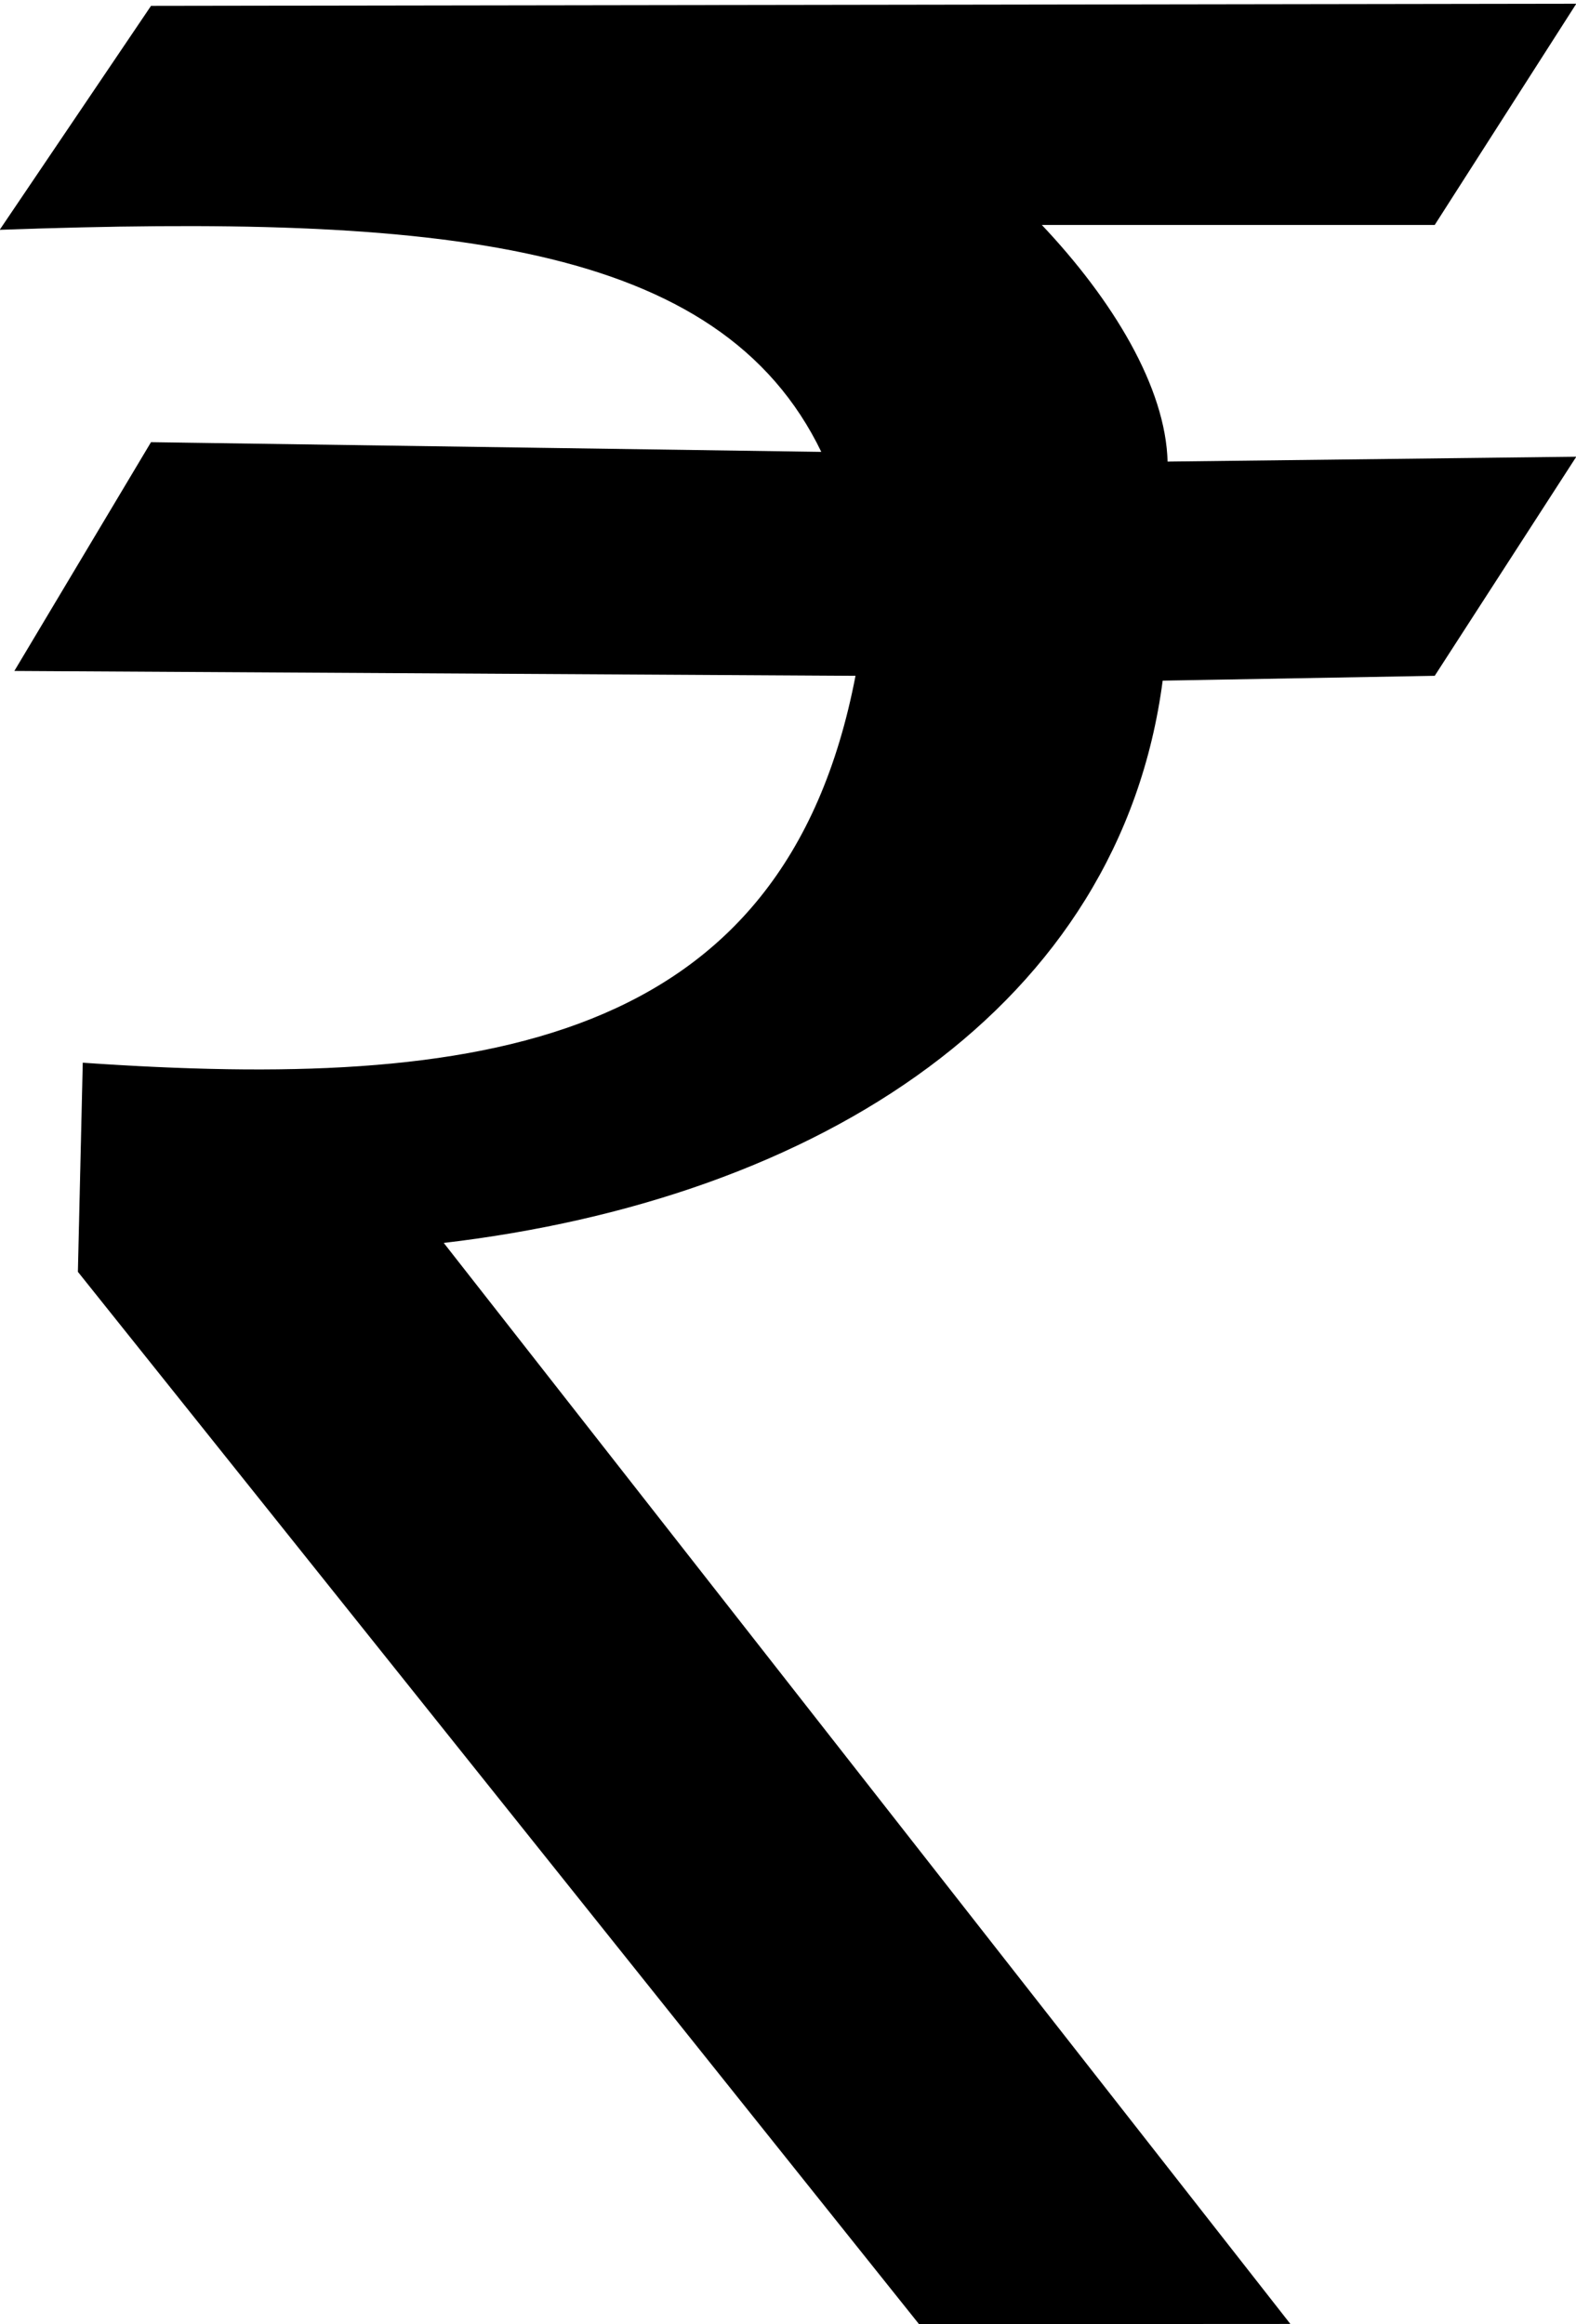
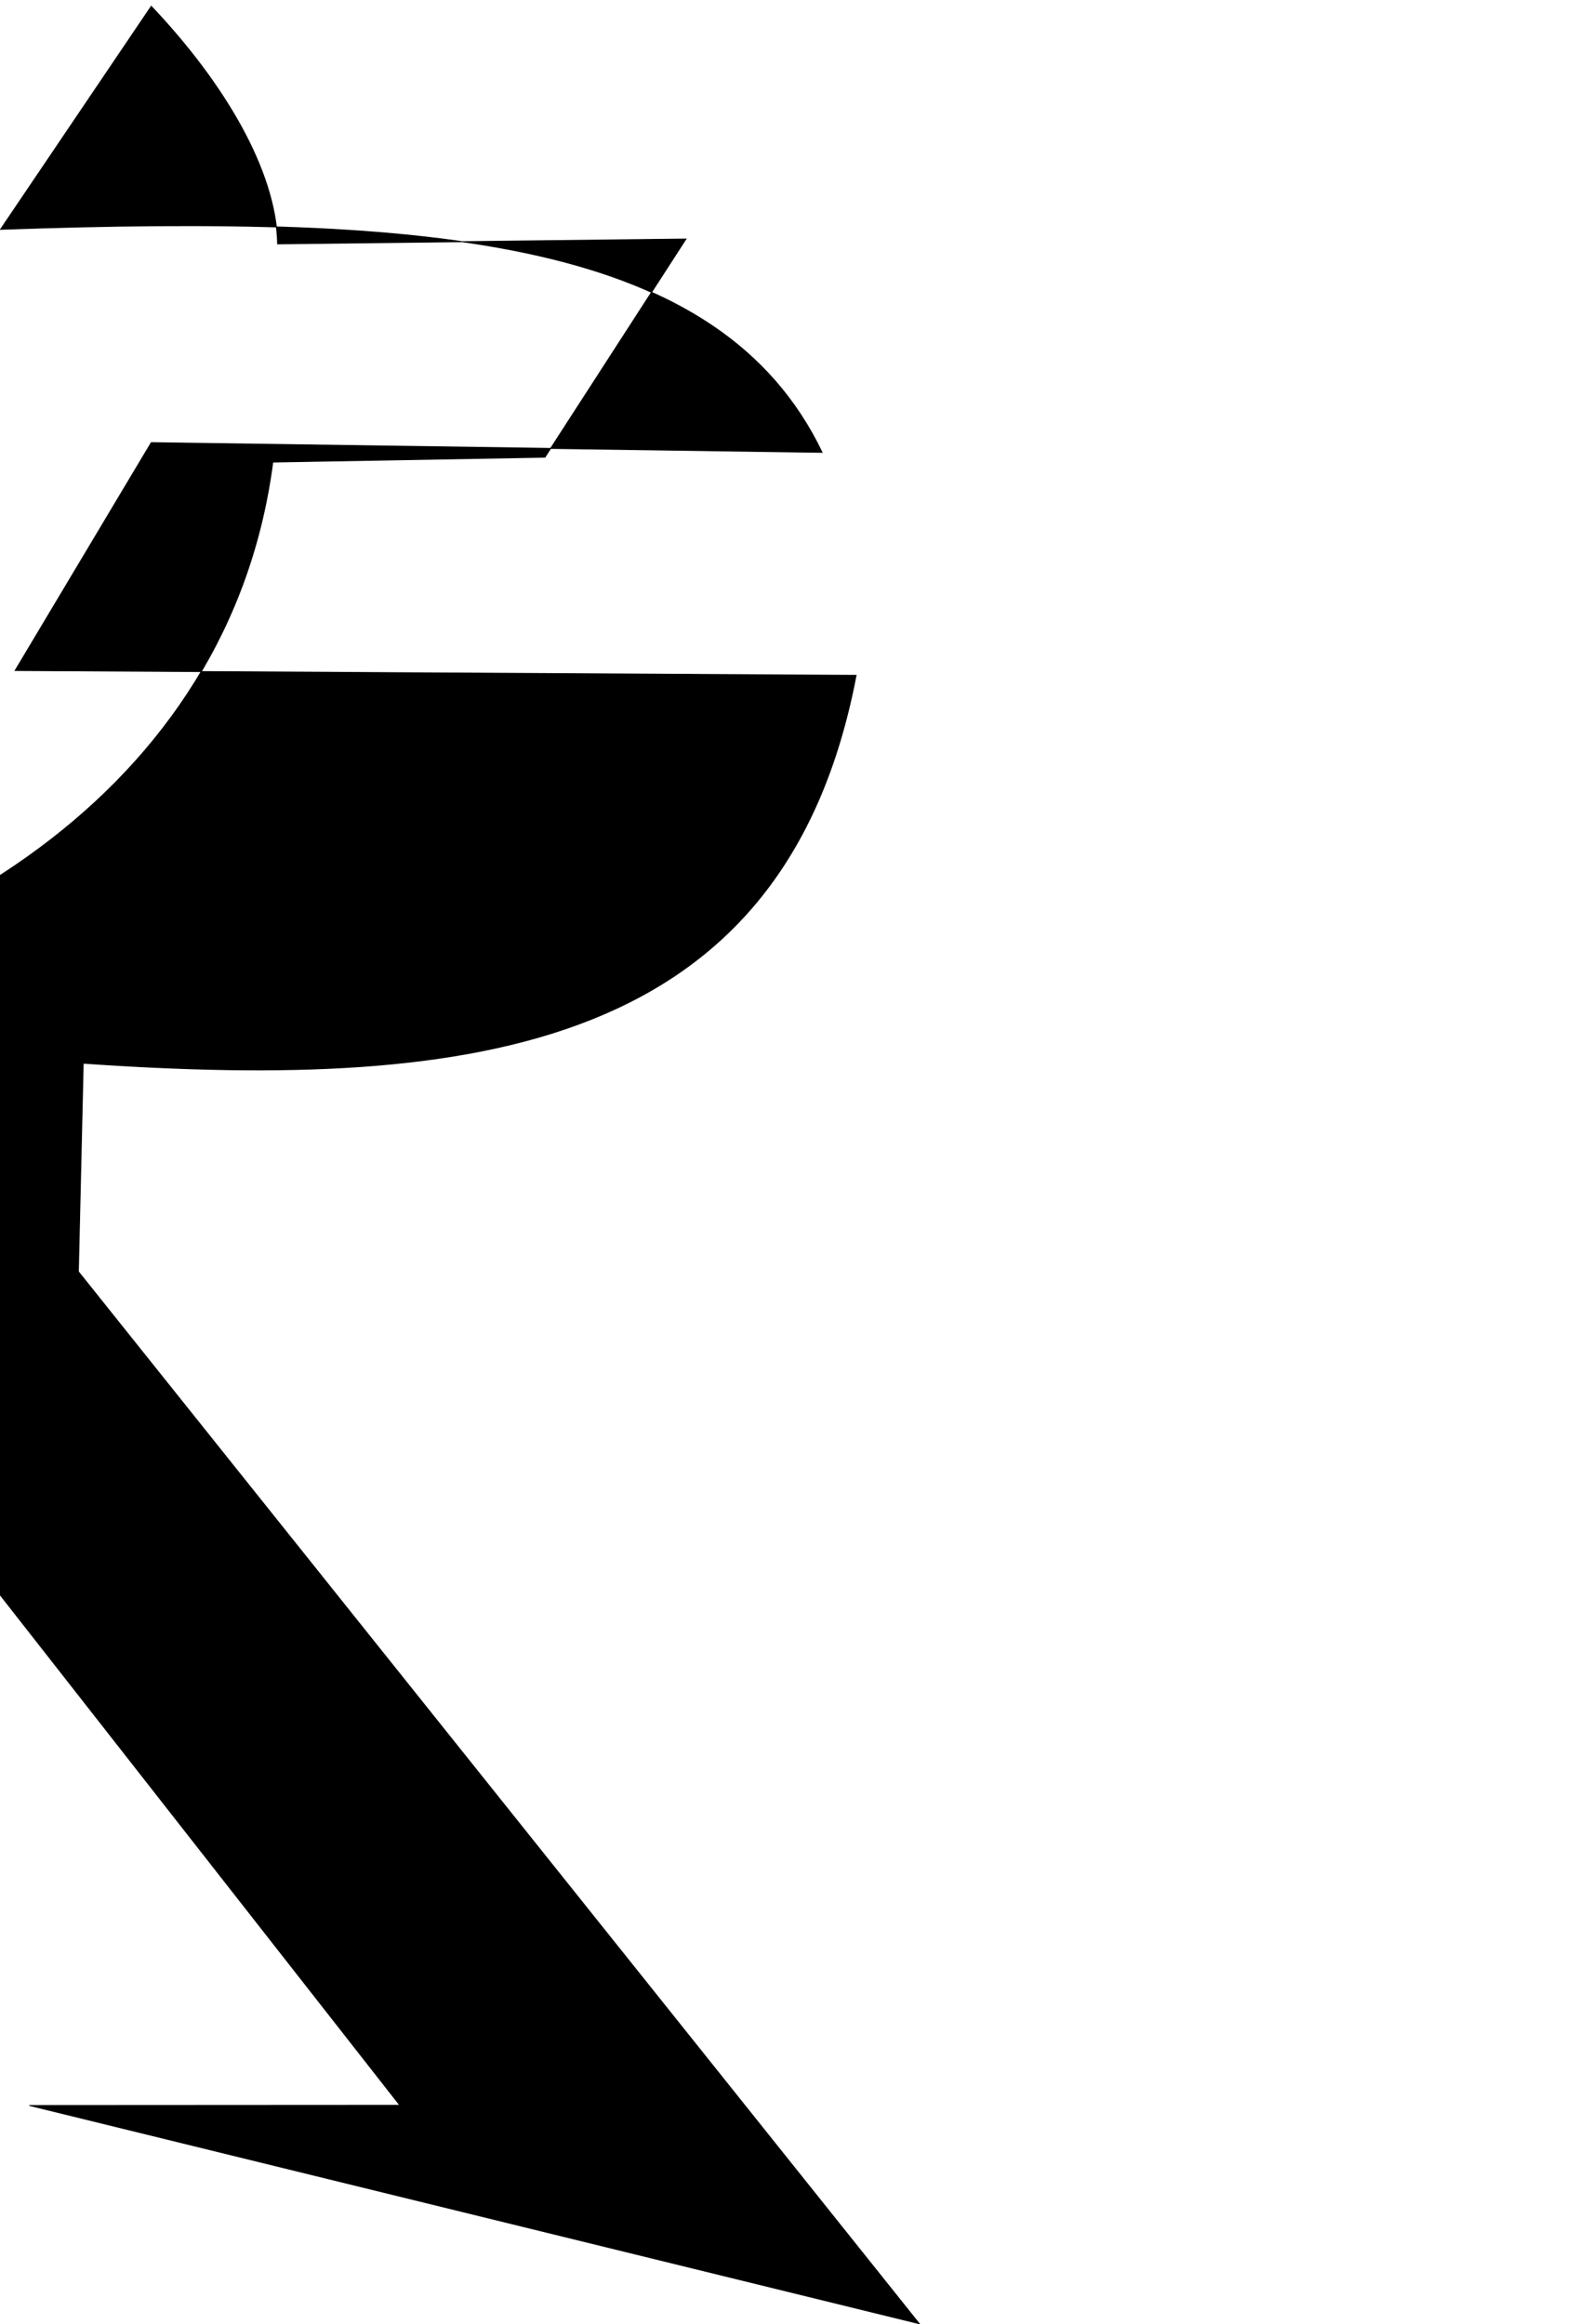
<svg xmlns="http://www.w3.org/2000/svg" xmlns:ns1="http://www.inkscape.org/namespaces/inkscape" xmlns:ns2="http://sodipodi.sourceforge.net/DTD/sodipodi-0.dtd" width="169.76" height="250.39" id="svg3611" version="1.1" ns1:version="0.47 r22583" ns2:docname="Indian_Rupee_symbol.svg">
  <defs id="defs3613">
    <ns1:perspective ns2:type="inkscape:persp3d" ns1:vp_x="0 : 526.18109 : 1" ns1:vp_y="0 : 1000 : 0" ns1:vp_z="744.09448 : 526.18109 : 1" ns1:persp3d-origin="372.04724 : 350.78739 : 1" id="perspective3619" />
    <ns1:perspective id="perspective3629" ns1:persp3d-origin="0.5 : 0.33333333 : 1" ns1:vp_z="1 : 0.5 : 1" ns1:vp_y="0 : 1000 : 0" ns1:vp_x="0 : 0.5 : 1" ns2:type="inkscape:persp3d" />
    <ns1:perspective id="perspective2825" ns1:persp3d-origin="0.5 : 0.33333333 : 1" ns1:vp_z="1 : 0.5 : 1" ns1:vp_y="0 : 1000 : 0" ns1:vp_x="0 : 0.5 : 1" ns2:type="inkscape:persp3d" />
  </defs>
  <ns2:namedview id="base" pagecolor="#ffffff" bordercolor="#666666" borderopacity="1.0" ns1:pageopacity="0.0" ns1:pageshadow="2" ns1:zoom="5.3091607" ns1:cx="94.062924" ns1:cy="212.24797" ns1:document-units="px" ns1:current-layer="layer1" showgrid="false" ns1:window-width="1280" ns1:window-height="712" ns1:window-x="-4" ns1:window-y="-4" ns1:window-maximized="1" />
  <g ns1:label="Layer 1" ns1:groupmode="layer" id="layer1" transform="translate(0,-801.972)">
-     <path style="fill:#000000;stroke:#000000;stroke-width:0.099;stroke-linecap:butt;stroke-linejoin:miter;stroke-miterlimit:4;stroke-opacity:1;stroke-dasharray:none" d="M 99.017,1052.3 8.44,938.967 8.963,916.509 C 51.473,919.444 84.522,914.944 92.211,874.727 L 1.633,874.205 16.293,849.658 88.546,850.703 C 77.537,827.815 47.26,825.003 0.062,826.678 L 16.293,802.654 l 153.406,-0.229 -15.184,23.731 -42.409,0 c 7.751,8.182 13.424,17.597 13.613,25.591 l 43.98,-0.522 -15.184,23.502 -29.32,0.522 c -4.577,35.058 -36.787,55.815 -77.489,60.584 l 91.184,116.444 -39.874,0.022 0,4e-4 z" id="path4158" ns2:nodetypes="cccccccccccccccccccc" />
+     <path style="fill:#000000;stroke:#000000;stroke-width:0.099;stroke-linecap:butt;stroke-linejoin:miter;stroke-miterlimit:4;stroke-opacity:1;stroke-dasharray:none" d="M 99.017,1052.3 8.44,938.967 8.963,916.509 C 51.473,919.444 84.522,914.944 92.211,874.727 L 1.633,874.205 16.293,849.658 88.546,850.703 C 77.537,827.815 47.26,825.003 0.062,826.678 L 16.293,802.654 c 7.751,8.182 13.424,17.597 13.613,25.591 l 43.98,-0.522 -15.184,23.502 -29.32,0.522 c -4.577,35.058 -36.787,55.815 -77.489,60.584 l 91.184,116.444 -39.874,0.022 0,4e-4 z" id="path4158" ns2:nodetypes="cccccccccccccccccccc" />
  </g>
</svg>